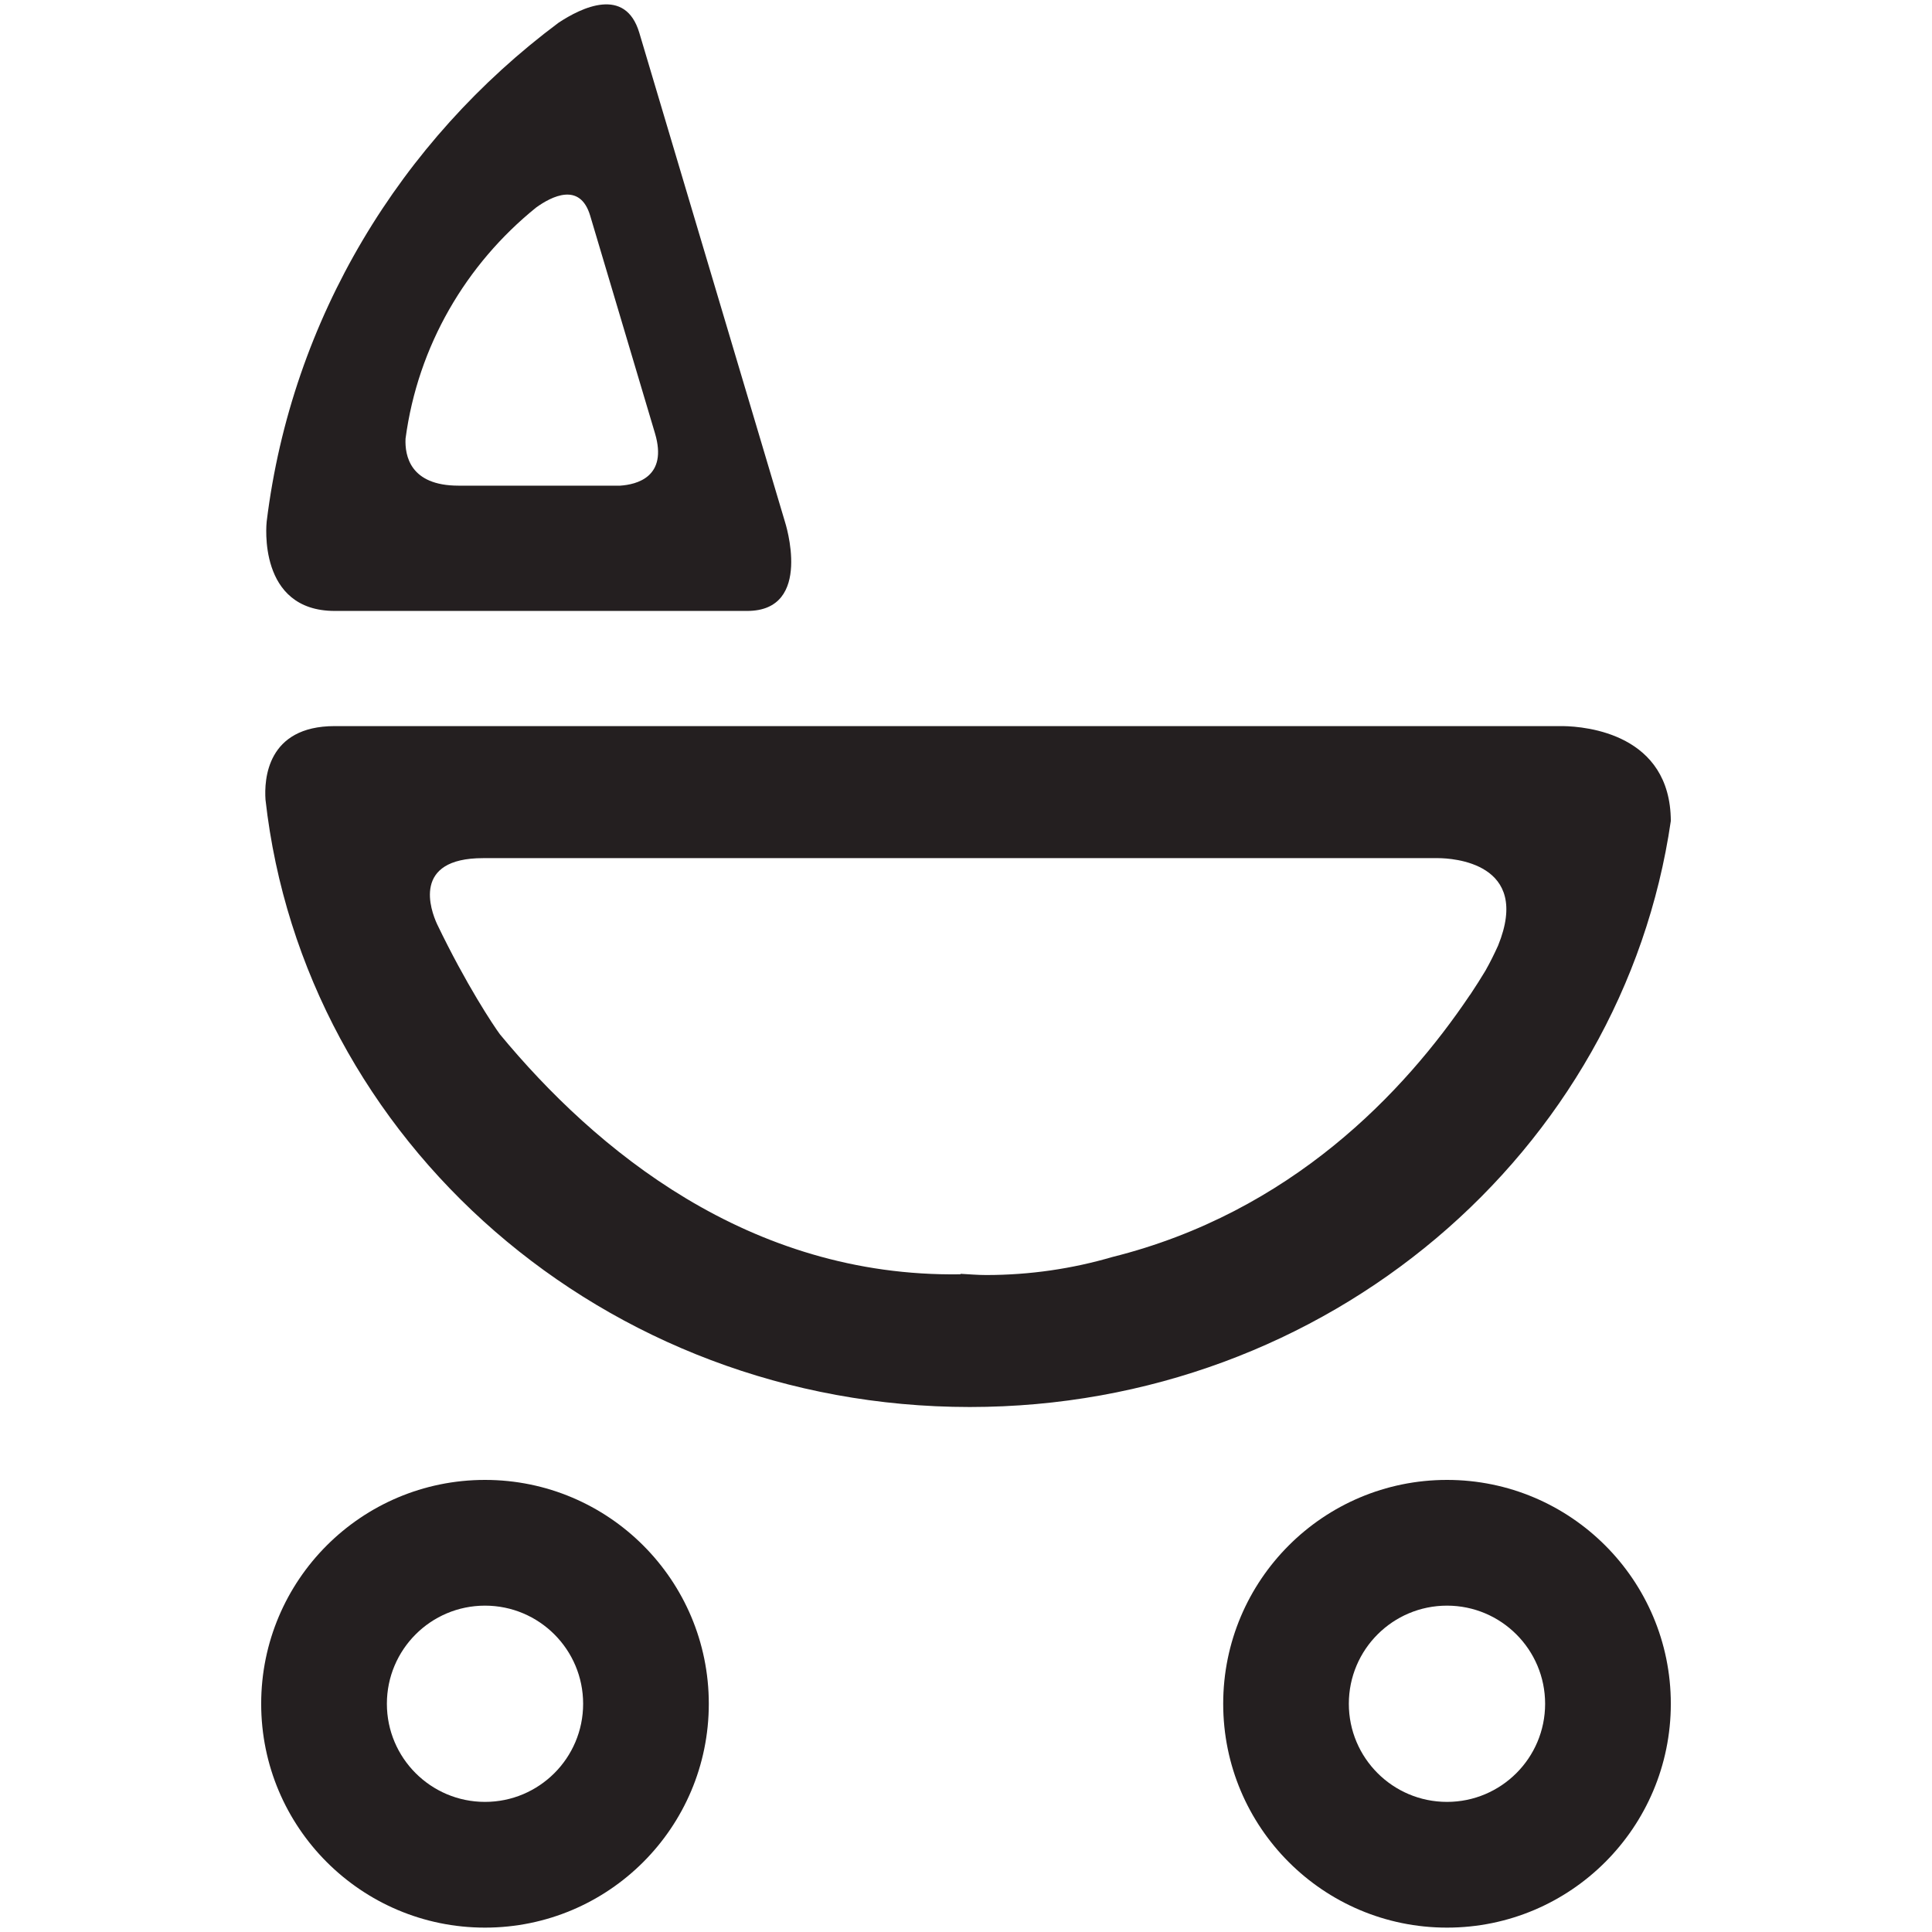
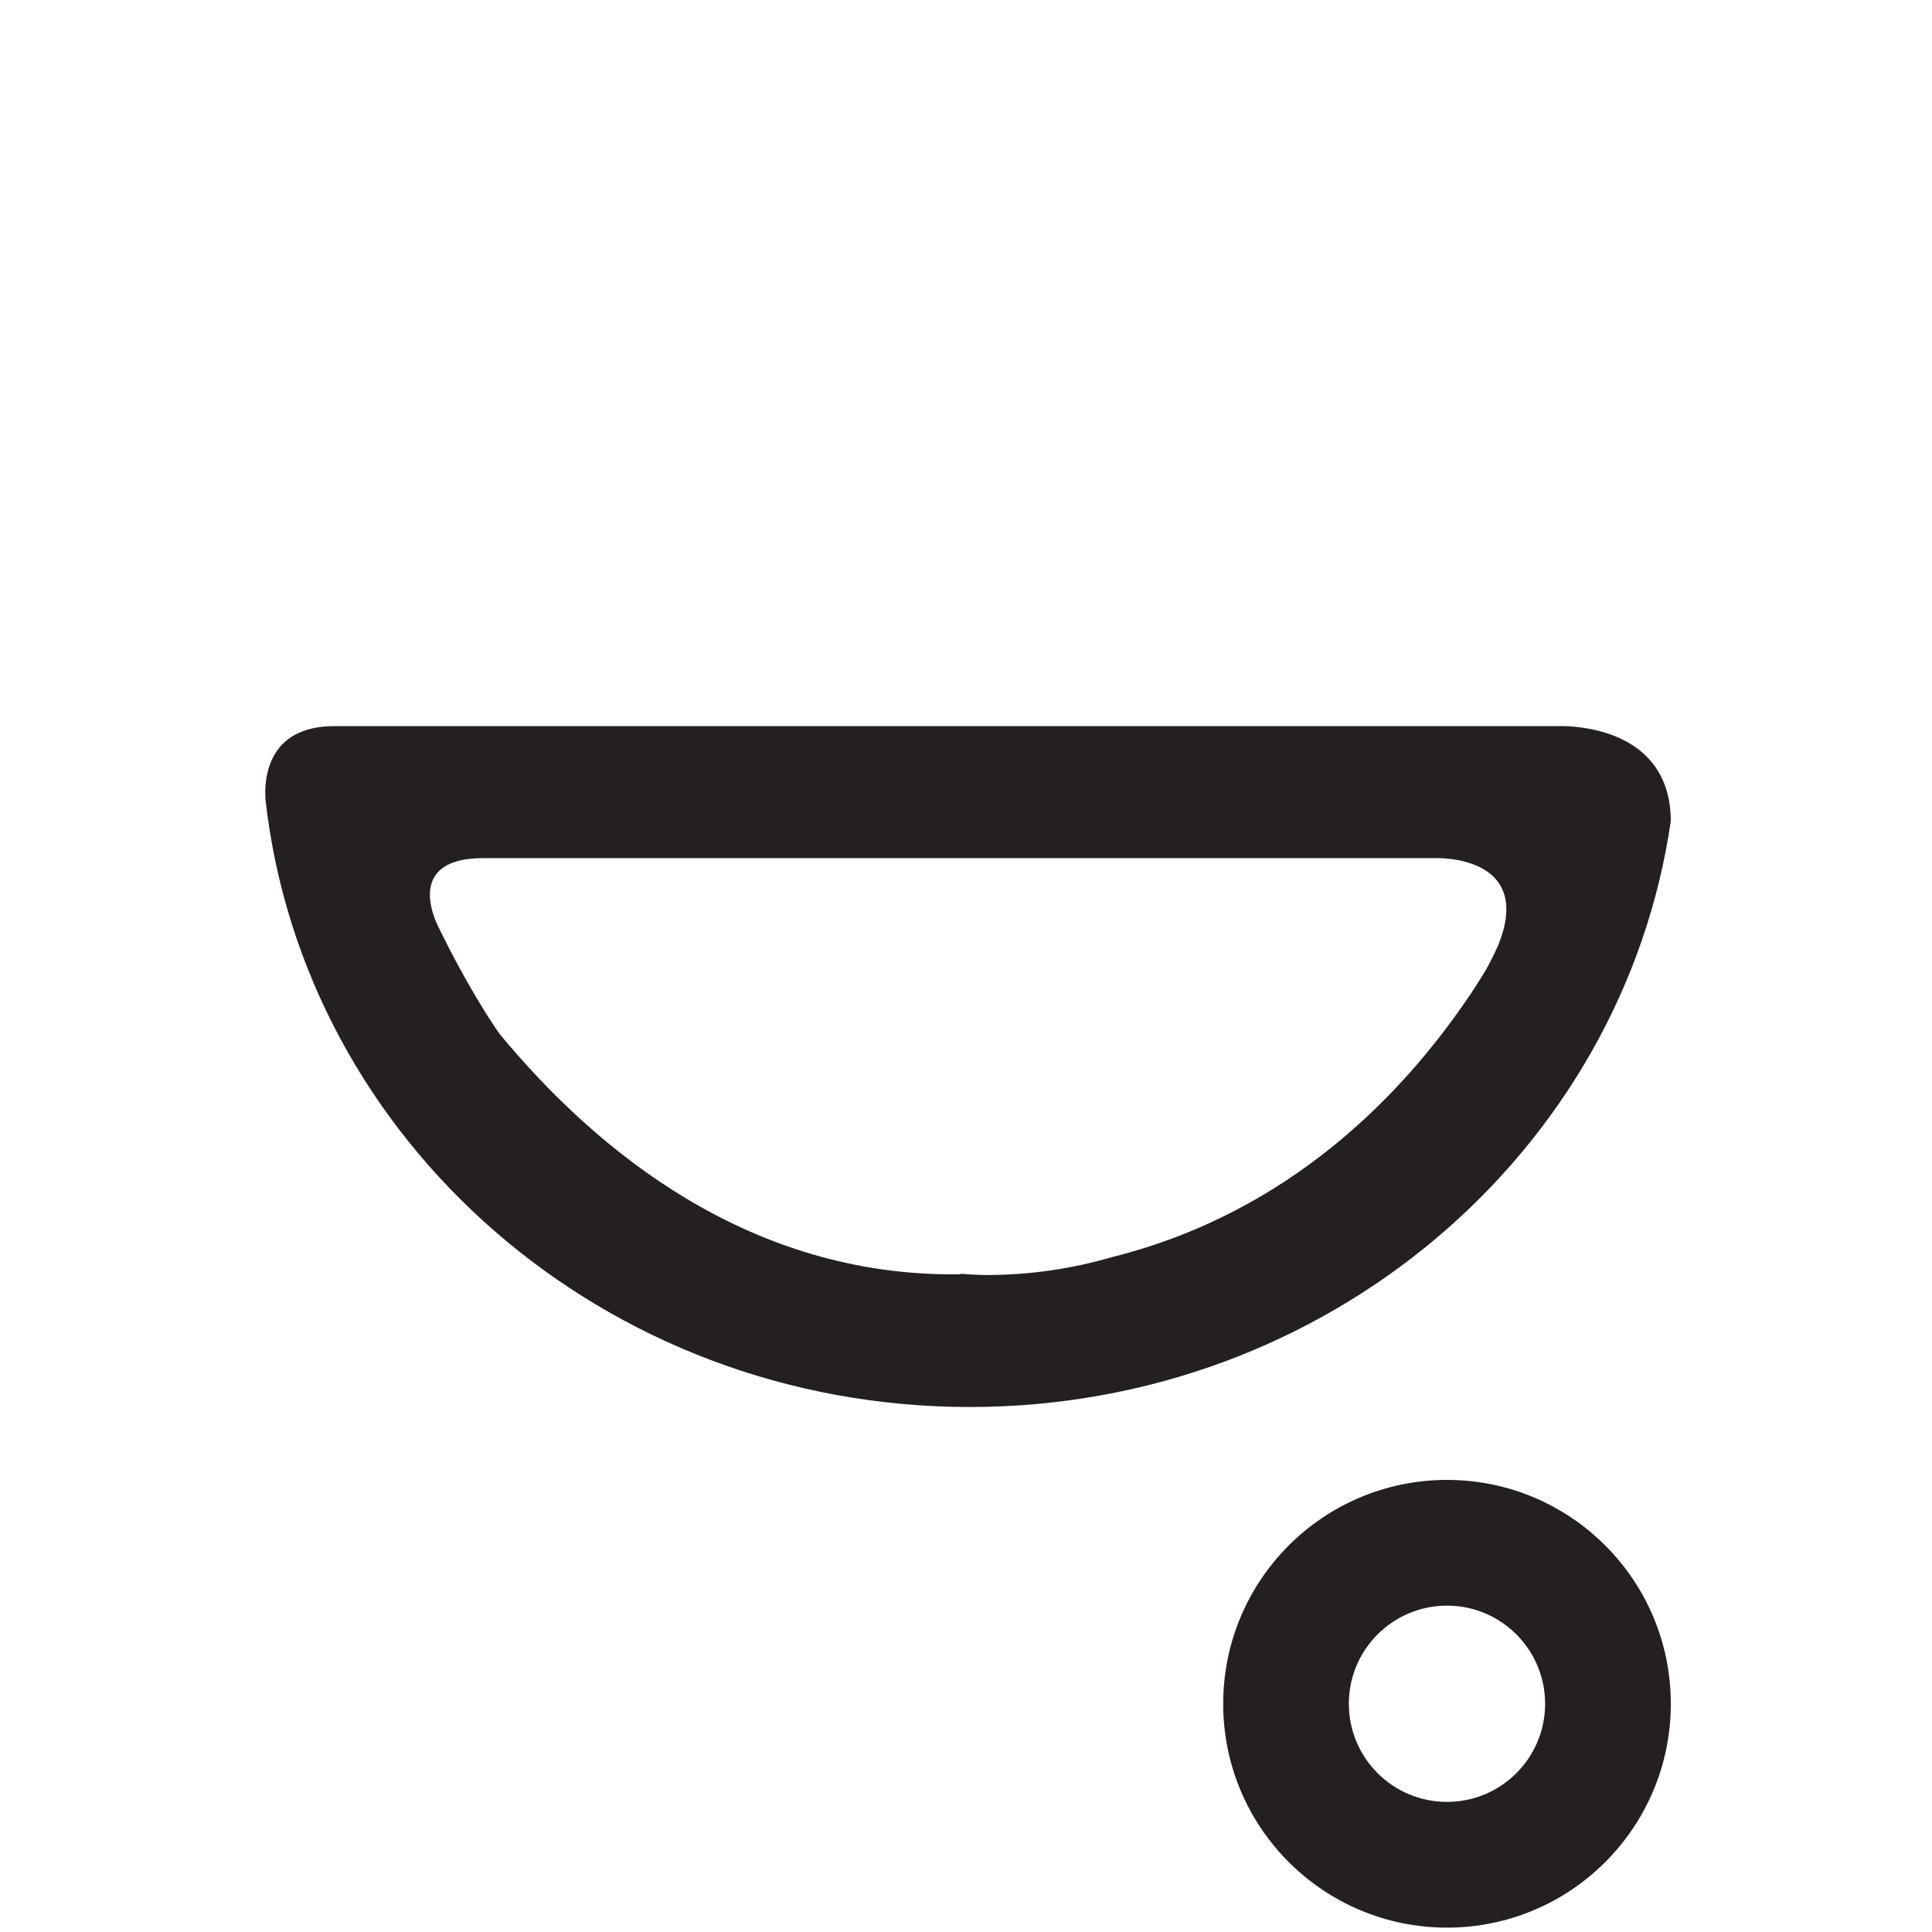
<svg xmlns="http://www.w3.org/2000/svg" enable-background="new 0 0 64 64" height="64px" id="Layer_1" version="1.1" viewBox="0 0 64 64" width="64px" xml:space="preserve">
  <g>
-     <path d="M11.089,20.238h13.662c2.214,0,1.251-2.954,1.251-2.954L21.178,1.087c-0.463-1.553-1.926-0.831-2.677-0.333   c-5.227,3.899-8.841,9.787-9.667,16.524C8.827,17.34,8.523,20.238,11.089,20.238z M17.759,6.875   c0.509-0.367,1.454-0.858,1.791,0.268l2.147,7.21c0.433,1.453-0.614,1.699-1.153,1.735h-5.356c-1.606,0-1.78-0.996-1.754-1.557   C13.843,11.454,15.439,8.75,17.759,6.875z" fill="#241F20" />
    <path d="M55.348,27.195c-0.012-2.872-2.785-3.131-3.576-3.142H11.089c-2.256,0-2.339,1.777-2.294,2.438   C10.062,37.8,20.02,46.609,32.126,46.609C43.977,46.609,53.754,38.159,55.348,27.195z M48.684,32.973   c-2.16,3.21-5.92,7.19-11.836,8.667c-1.323,0.387-2.725,0.597-4.178,0.597c-0.285,0-0.562-0.025-0.843-0.04   c-0.006,0.005-0.009,0.011-0.016,0.016c-7.017,0.104-12.104-4.145-15.251-7.951c-0.213-0.289-1.119-1.646-2.082-3.651   c-0.21-0.457-0.846-2.184,1.524-2.184h2.295h1.302H43.15h3.895h0.604c0.445,0.003,3.098,0.139,1.977,2.897   c-0.125,0.275-0.262,0.554-0.42,0.833c-0.156,0.256-0.316,0.513-0.494,0.779C48.701,32.947,48.693,32.96,48.684,32.973z" fill="#241F20" />
-     <path d="M16.066,49.024c-4.095,0-7.414,3.32-7.414,7.416c0,4.095,3.319,7.415,7.414,7.415   c4.095,0,7.414-3.32,7.414-7.415C23.48,52.345,20.162,49.024,16.066,49.024z M16.066,59.69c-1.795,0-3.25-1.456-3.25-3.25   c0-1.795,1.455-3.251,3.25-3.251c1.796,0,3.251,1.456,3.251,3.251C19.317,58.234,17.862,59.69,16.066,59.69z" fill="#241F20" />
    <path d="M47.934,49.024c-4.096,0-7.414,3.32-7.414,7.416c0,4.095,3.318,7.415,7.414,7.415   c4.094,0,7.414-3.32,7.414-7.415C55.348,52.345,52.027,49.024,47.934,49.024z M47.934,59.69c-1.797,0-3.252-1.456-3.252-3.25   c0-1.795,1.455-3.251,3.252-3.251c1.795,0,3.25,1.456,3.25,3.251C51.184,58.234,49.729,59.69,47.934,59.69z" fill="#241F20" />
  </g>
</svg>